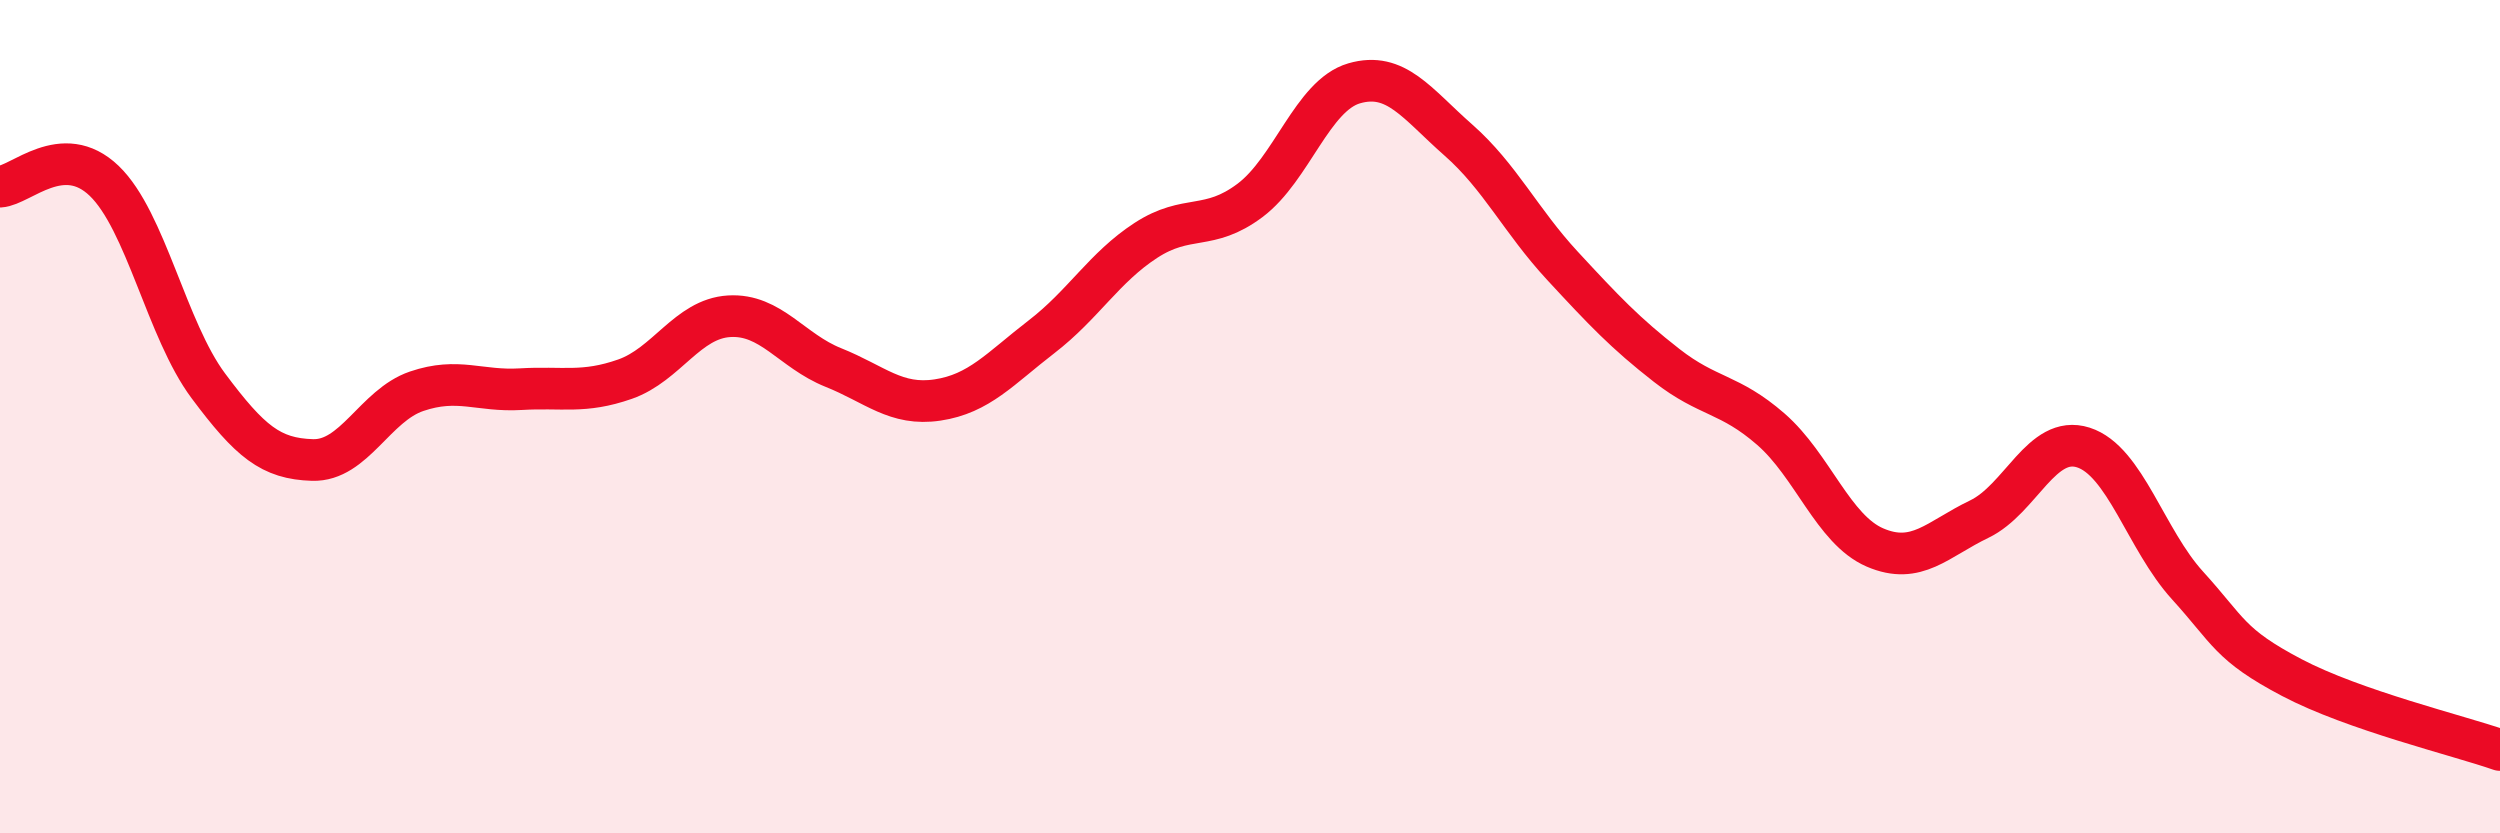
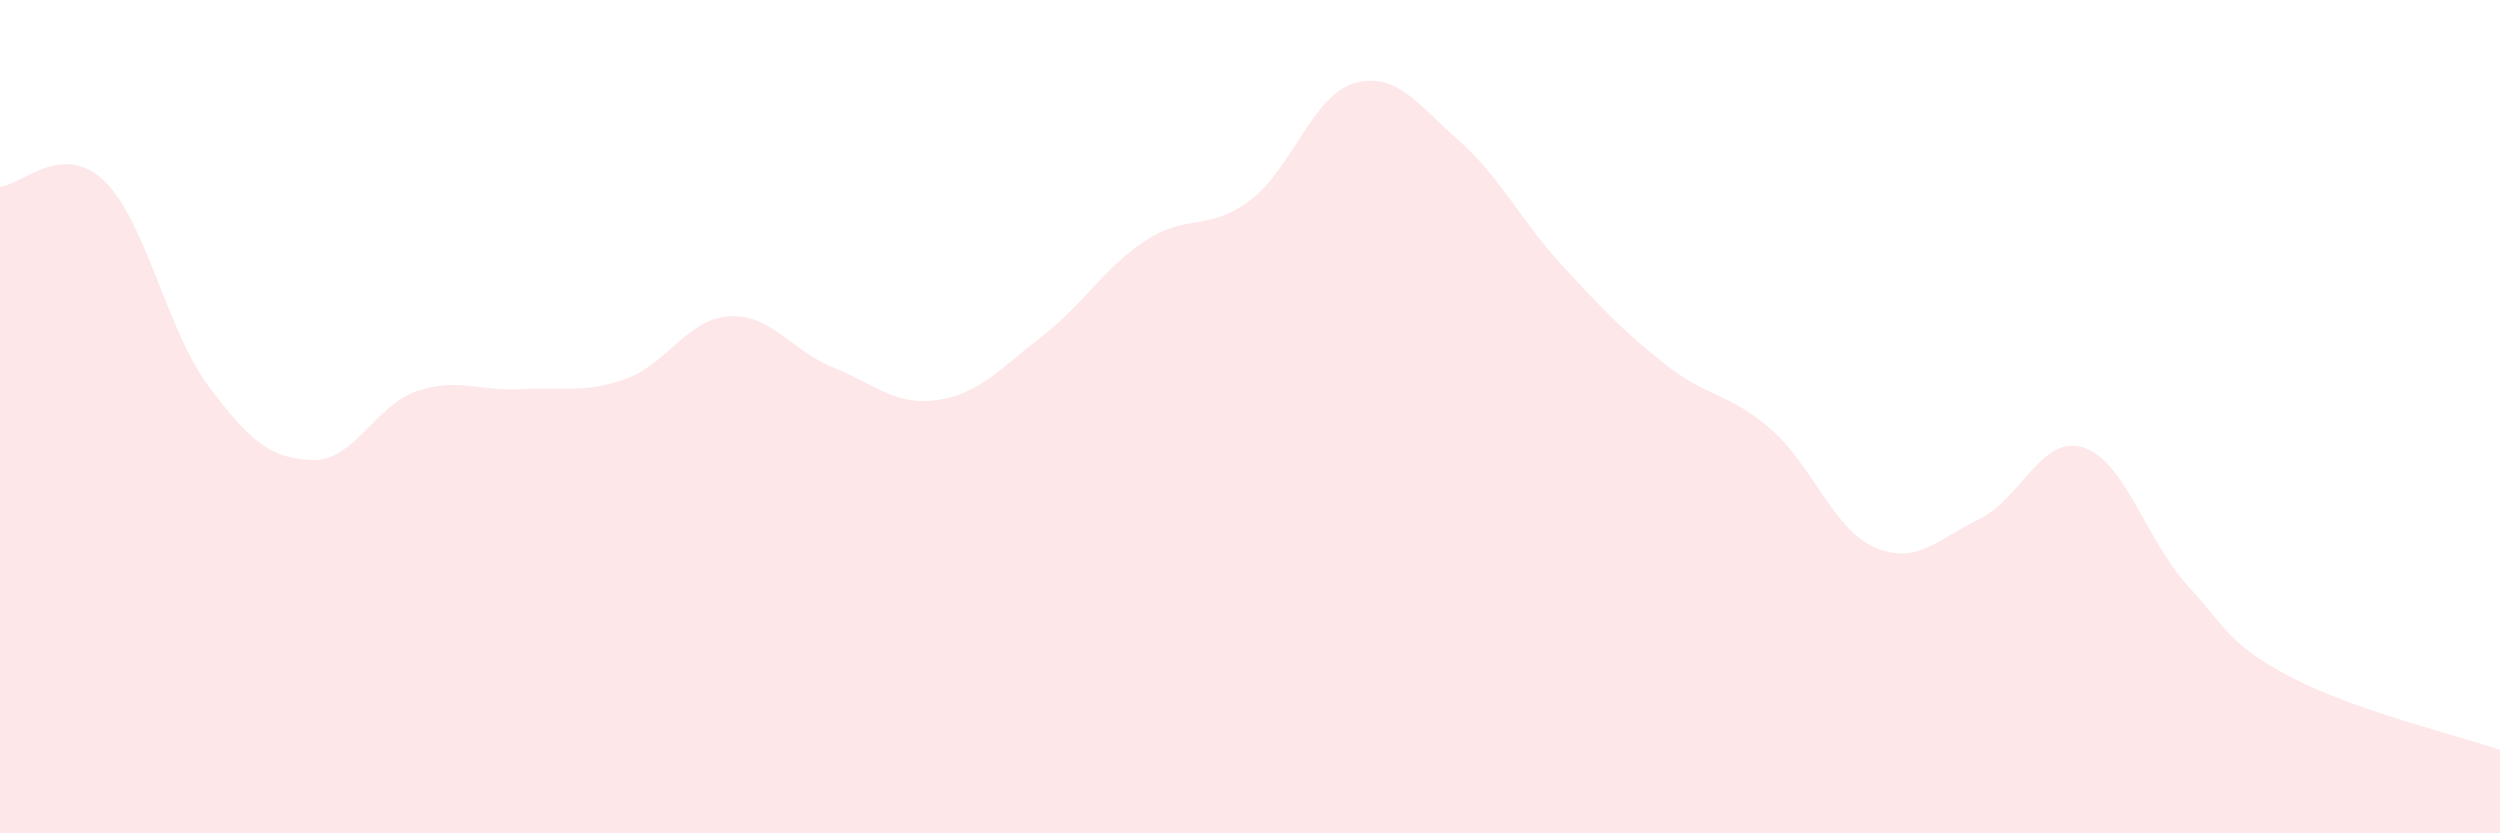
<svg xmlns="http://www.w3.org/2000/svg" width="60" height="20" viewBox="0 0 60 20">
  <path d="M 0,4.48 C 0.5,4.45 1.5,3.38 2.5,4.34 C 3.5,5.3 4,7.92 5,9.26 C 6,10.6 6.5,11.01 7.5,11.04 C 8.5,11.07 9,9.73 10,9.39 C 11,9.05 11.5,9.4 12.5,9.34 C 13.5,9.28 14,9.45 15,9.1 C 16,8.75 16.5,7.65 17.5,7.59 C 18.5,7.53 19,8.42 20,8.82 C 21,9.22 21.5,9.75 22.5,9.6 C 23.5,9.45 24,8.85 25,8.08 C 26,7.31 26.5,6.42 27.5,5.77 C 28.5,5.12 29,5.56 30,4.81 C 31,4.06 31.5,2.29 32.5,2 C 33.5,1.71 34,2.48 35,3.36 C 36,4.24 36.5,5.3 37.5,6.38 C 38.5,7.46 39,7.99 40,8.77 C 41,9.55 41.5,9.43 42.5,10.3 C 43.5,11.17 44,12.71 45,13.14 C 46,13.57 46.5,12.94 47.5,12.46 C 48.5,11.98 49,10.42 50,10.74 C 51,11.06 51.5,12.95 52.5,14.05 C 53.5,15.15 53.5,15.47 55,16.26 C 56.5,17.05 59,17.65 60,18L60 20L0 20Z" fill="#EB0A25" opacity="0.1" stroke-linecap="round" stroke-linejoin="round" />
-   <path d="M 0,4.48 C 0.5,4.45 1.5,3.38 2.5,4.34 C 3.5,5.3 4,7.92 5,9.26 C 6,10.6 6.5,11.01 7.5,11.04 C 8.5,11.07 9,9.73 10,9.39 C 11,9.05 11.5,9.4 12.5,9.34 C 13.5,9.28 14,9.45 15,9.1 C 16,8.75 16.5,7.65 17.5,7.59 C 18.5,7.53 19,8.42 20,8.82 C 21,9.22 21.5,9.75 22.5,9.6 C 23.5,9.45 24,8.85 25,8.08 C 26,7.31 26.5,6.42 27.5,5.77 C 28.5,5.12 29,5.56 30,4.81 C 31,4.06 31.5,2.29 32.5,2 C 33.5,1.71 34,2.48 35,3.36 C 36,4.24 36.5,5.3 37.5,6.38 C 38.5,7.46 39,7.99 40,8.77 C 41,9.55 41.5,9.43 42.5,10.3 C 43.5,11.17 44,12.71 45,13.14 C 46,13.57 46.5,12.94 47.5,12.46 C 48.5,11.98 49,10.42 50,10.74 C 51,11.06 51.5,12.95 52.5,14.05 C 53.5,15.15 53.5,15.47 55,16.26 C 56.5,17.05 59,17.65 60,18" stroke="#EB0A25" stroke-width="1" fill="none" stroke-linecap="round" stroke-linejoin="round" />
</svg>